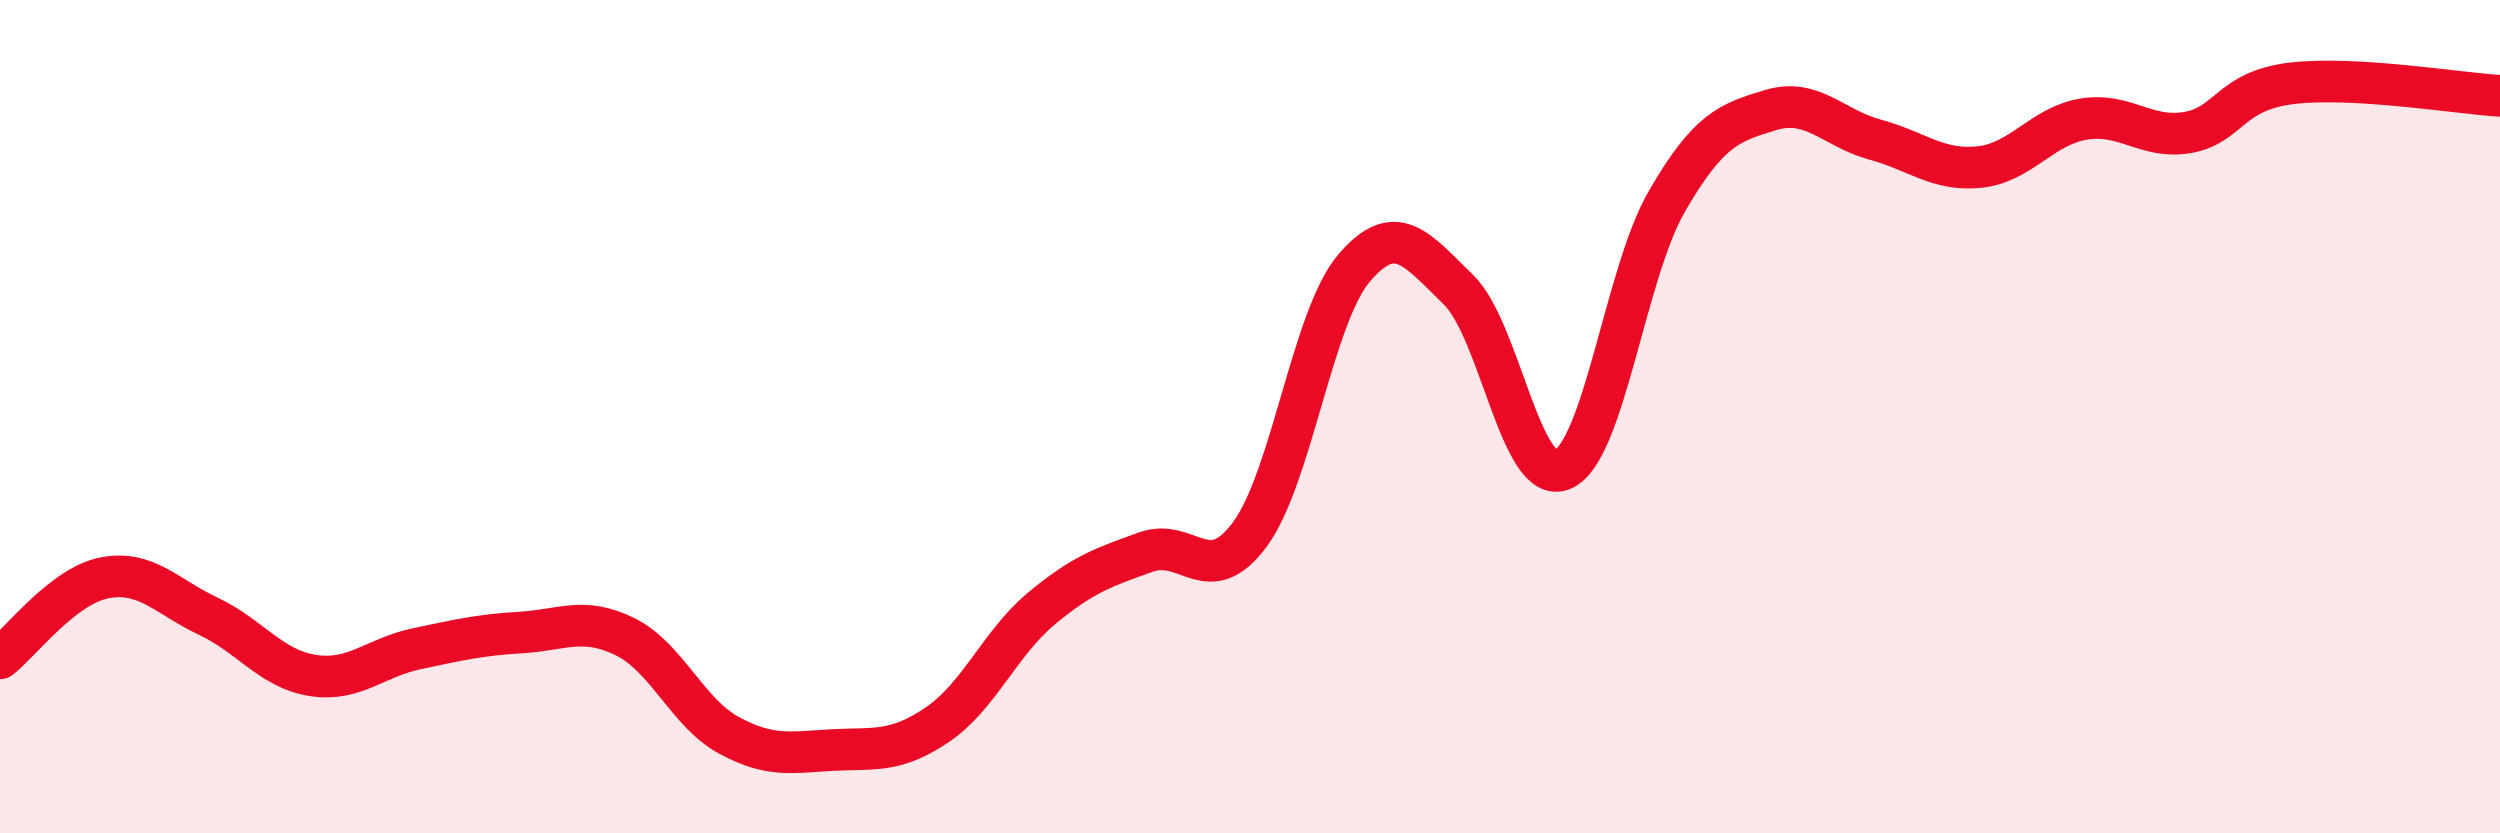
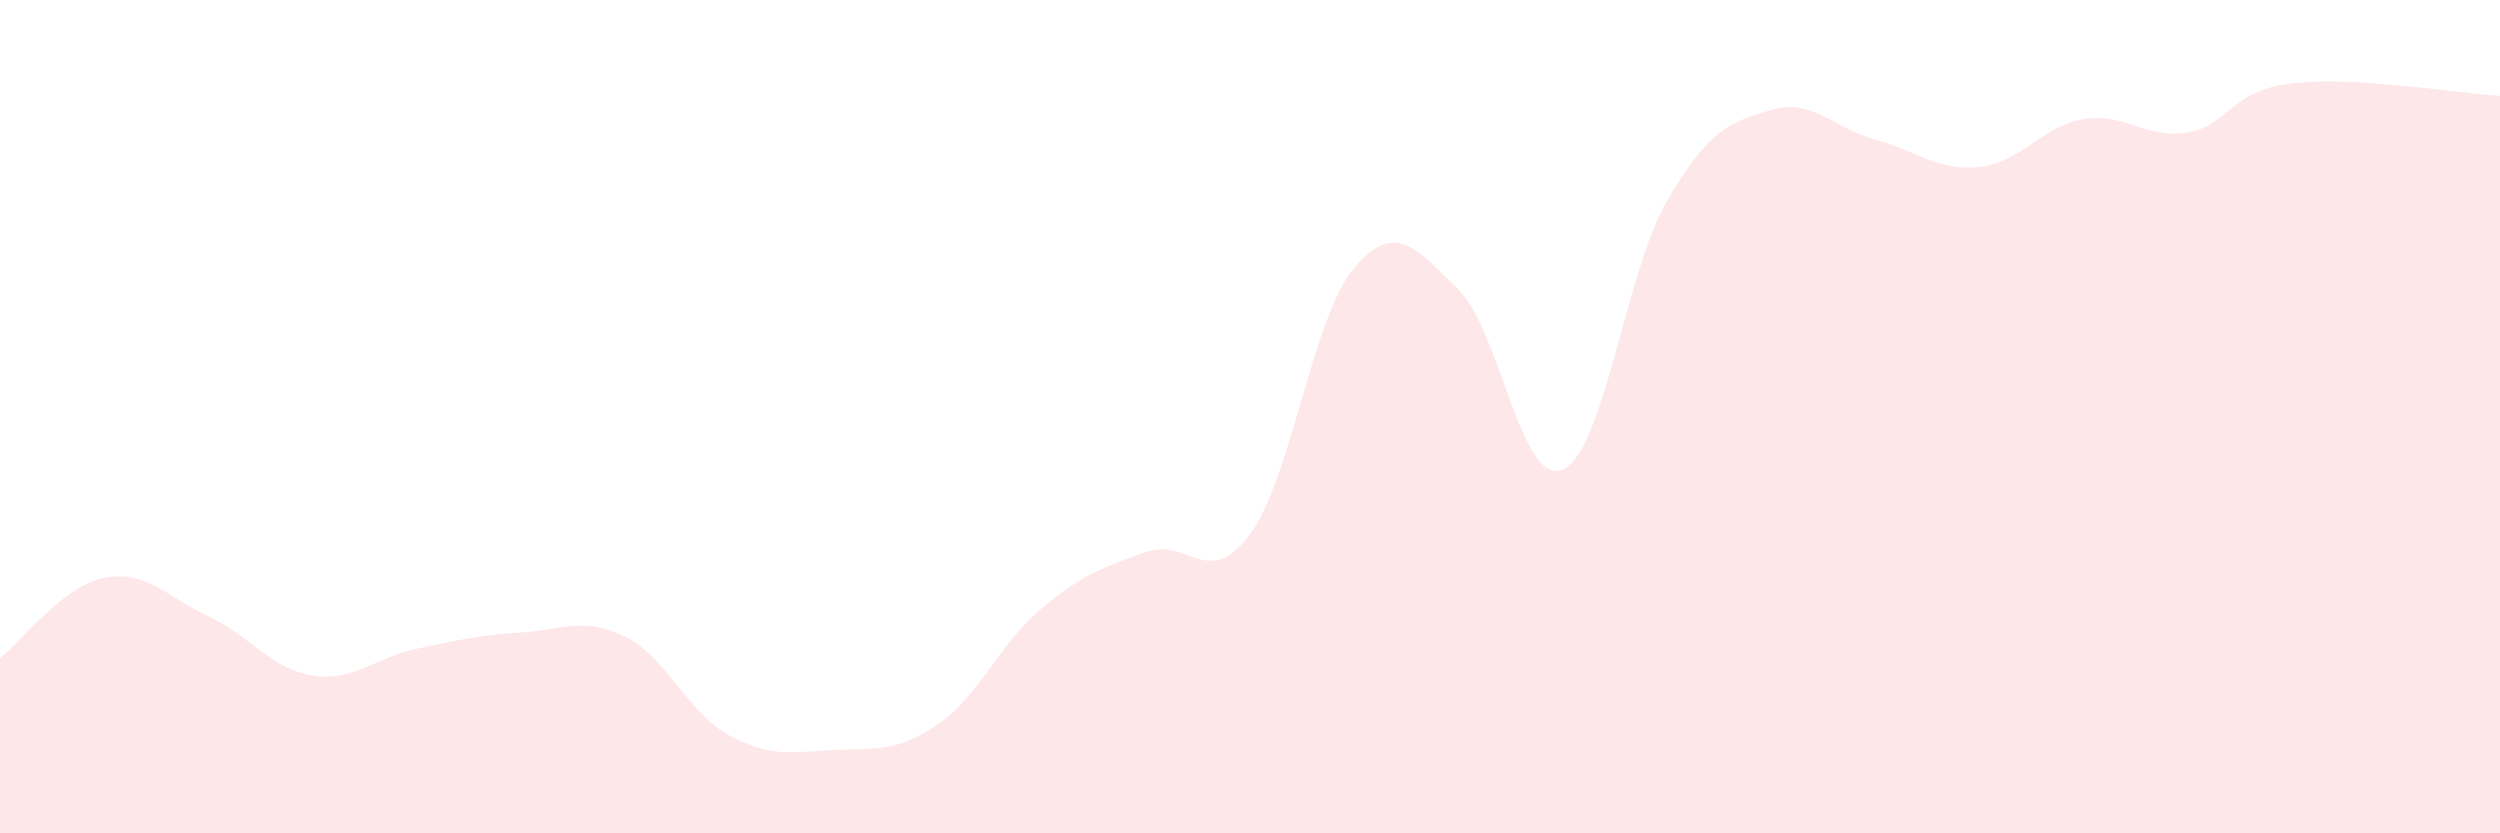
<svg xmlns="http://www.w3.org/2000/svg" width="60" height="20" viewBox="0 0 60 20">
  <path d="M 0,15.8 C 0.5,15.41 1.5,14.07 2.5,13.87 C 3.5,13.67 4,14.32 5,14.79 C 6,15.26 6.5,16.05 7.5,16.21 C 8.5,16.37 9,15.78 10,15.57 C 11,15.36 11.5,15.24 12.5,15.18 C 13.5,15.12 14,14.79 15,15.28 C 16,15.77 16.5,17.11 17.5,17.65 C 18.5,18.19 19,18.05 20,18 C 21,17.95 21.5,18.07 22.5,17.39 C 23.5,16.71 24,15.43 25,14.6 C 26,13.77 26.5,13.61 27.5,13.25 C 28.5,12.89 29,14.18 30,12.82 C 31,11.46 31.5,7.6 32.5,6.43 C 33.5,5.26 34,5.98 35,6.95 C 36,7.92 36.5,11.69 37.5,11.27 C 38.5,10.85 39,6.57 40,4.84 C 41,3.11 41.5,2.94 42.5,2.64 C 43.5,2.34 44,3.08 45,3.35 C 46,3.62 46.5,4.11 47.5,4.01 C 48.5,3.91 49,3.03 50,2.86 C 51,2.69 51.5,3.35 52.5,3.18 C 53.5,3.01 53.5,2.18 55,2 C 56.5,1.82 59,2.24 60,2.3L60 20L0 20Z" fill="#EB0A25" opacity="0.1" stroke-linecap="round" stroke-linejoin="round" />
-   <path d="M 0,15.8 C 0.5,15.41 1.5,14.07 2.5,13.87 C 3.5,13.67 4,14.32 5,14.79 C 6,15.26 6.5,16.05 7.5,16.21 C 8.5,16.37 9,15.78 10,15.57 C 11,15.36 11.5,15.24 12.5,15.18 C 13.5,15.12 14,14.79 15,15.28 C 16,15.77 16.5,17.11 17.5,17.65 C 18.5,18.19 19,18.05 20,18 C 21,17.95 21.5,18.07 22.5,17.39 C 23.5,16.71 24,15.43 25,14.6 C 26,13.77 26.5,13.61 27.5,13.25 C 28.5,12.89 29,14.18 30,12.82 C 31,11.46 31.5,7.6 32.5,6.43 C 33.5,5.26 34,5.98 35,6.95 C 36,7.92 36.5,11.69 37.5,11.27 C 38.5,10.85 39,6.57 40,4.84 C 41,3.11 41.5,2.94 42.5,2.64 C 43.5,2.34 44,3.08 45,3.35 C 46,3.62 46.5,4.11 47.5,4.01 C 48.5,3.91 49,3.03 50,2.86 C 51,2.69 51.5,3.35 52.5,3.18 C 53.5,3.01 53.5,2.18 55,2 C 56.5,1.82 59,2.24 60,2.3" stroke="#EB0A25" stroke-width="1" fill="none" stroke-linecap="round" stroke-linejoin="round" />
</svg>